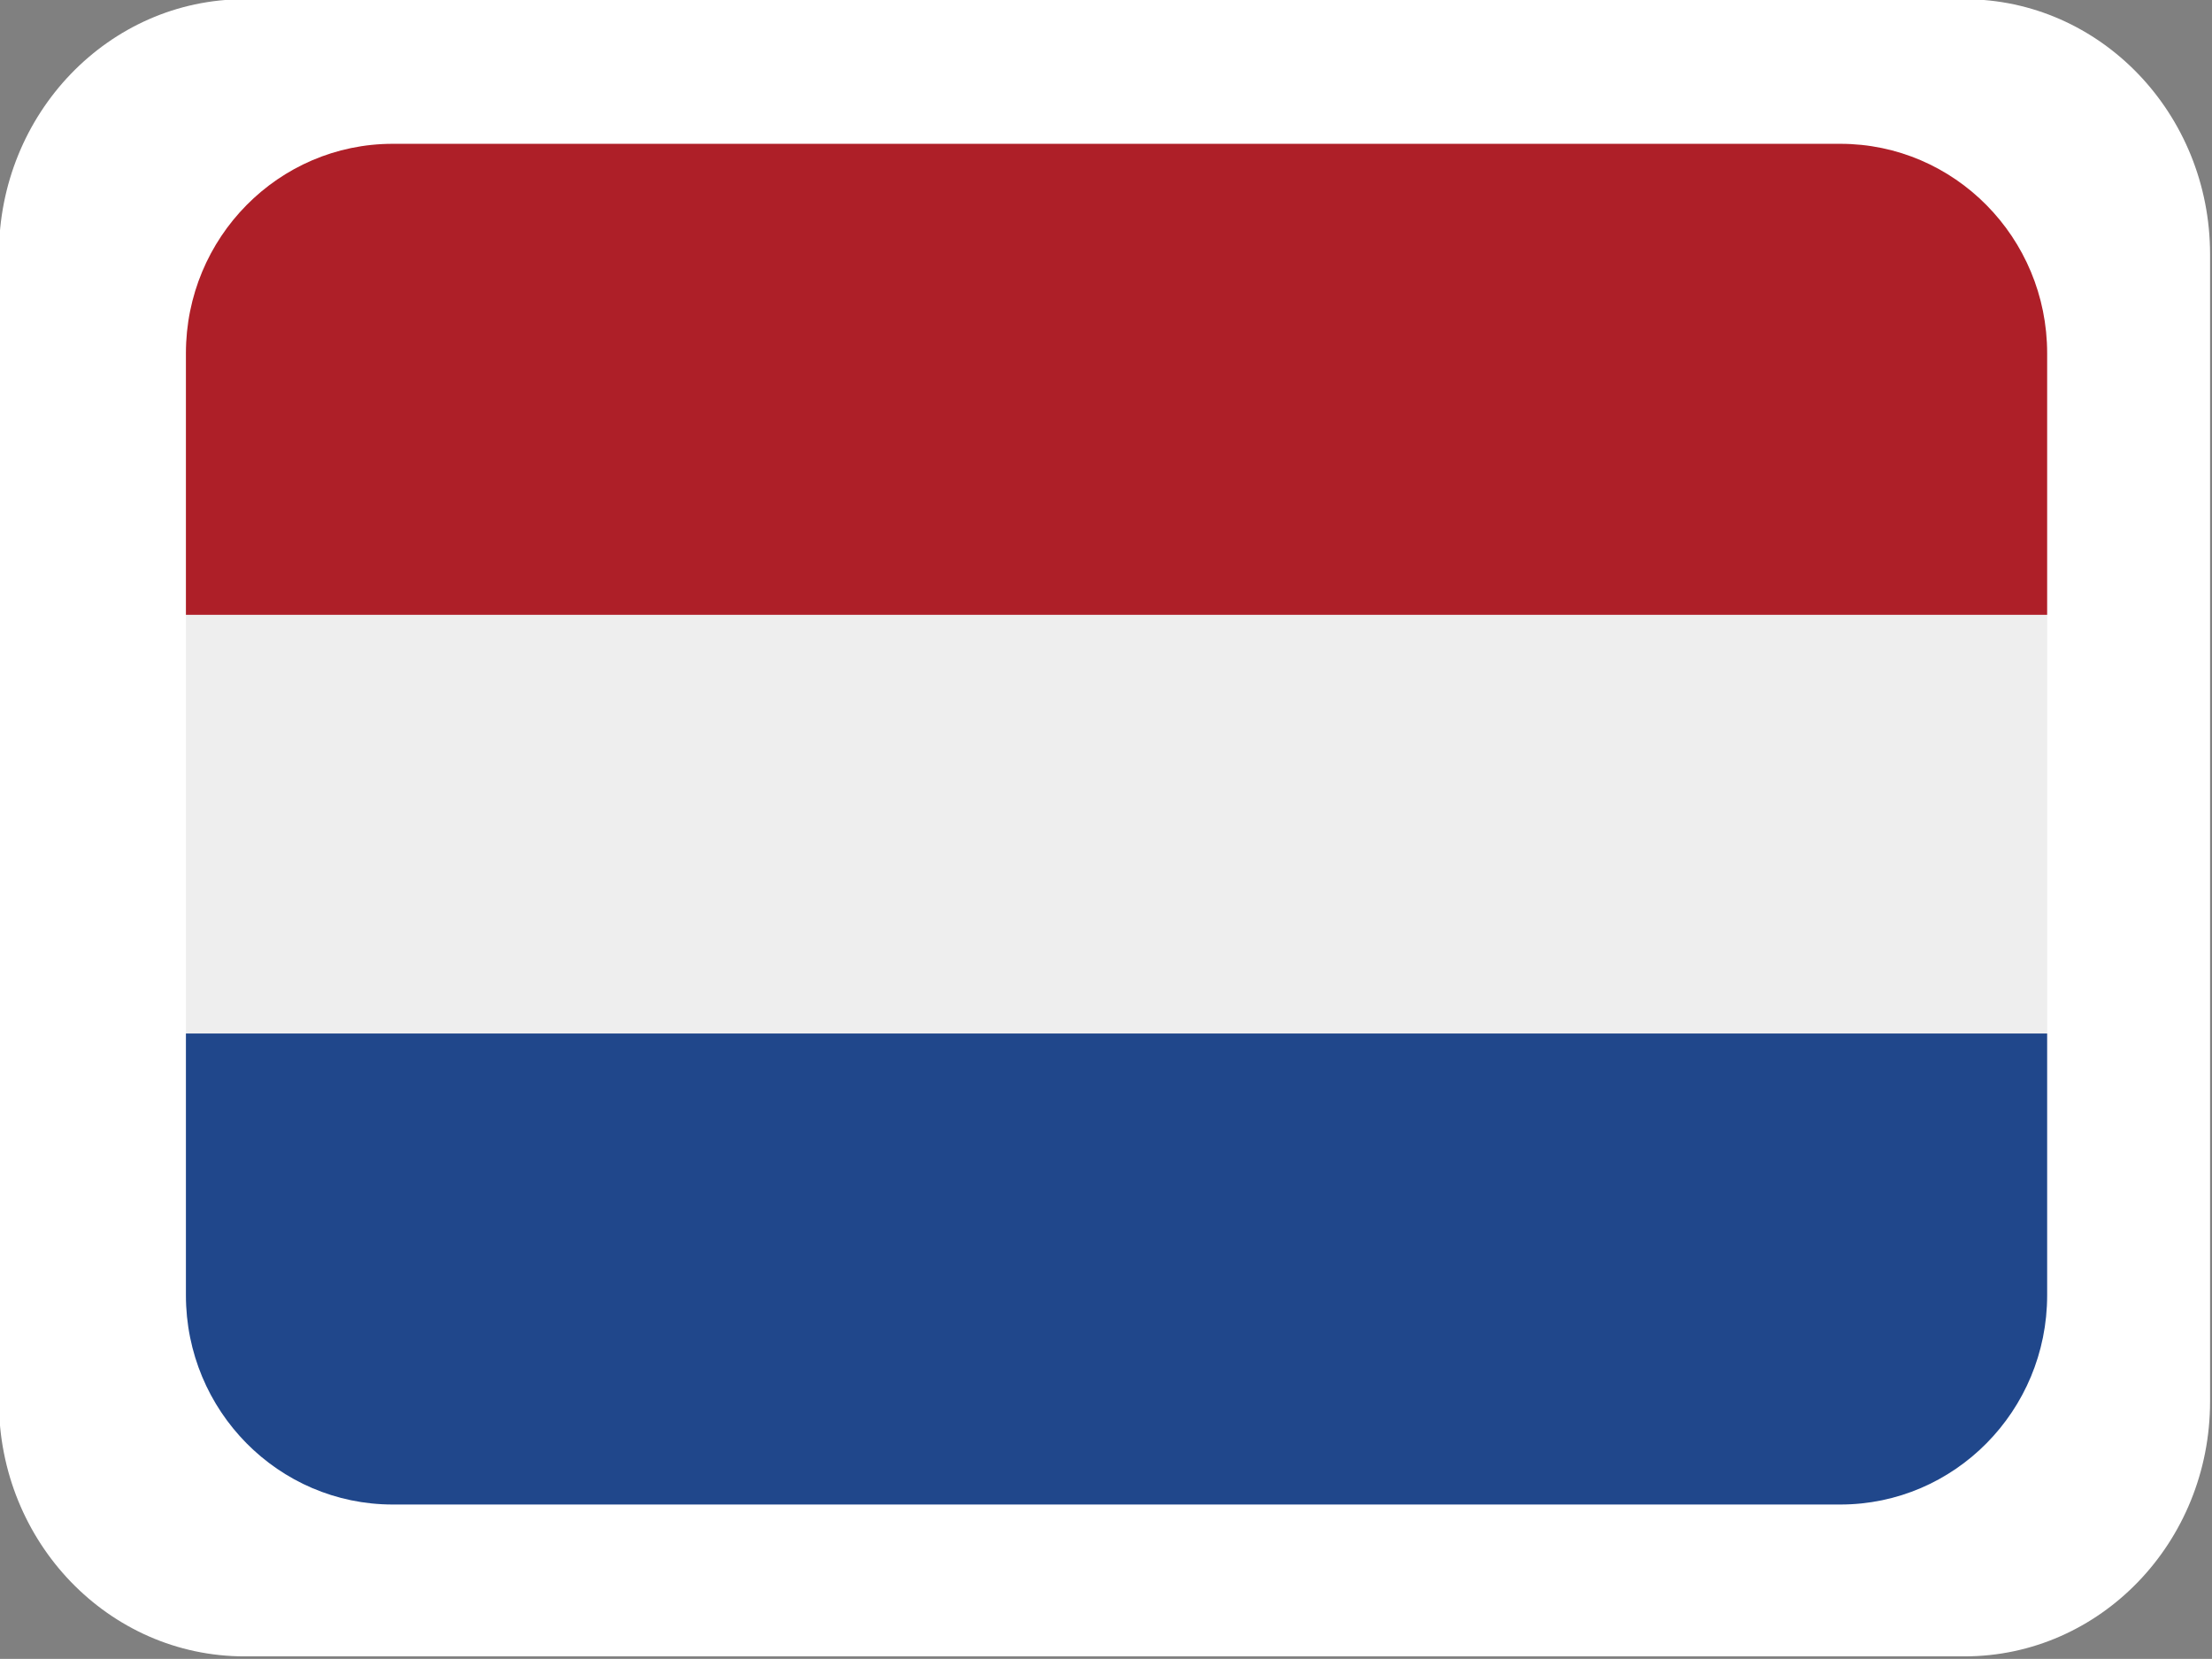
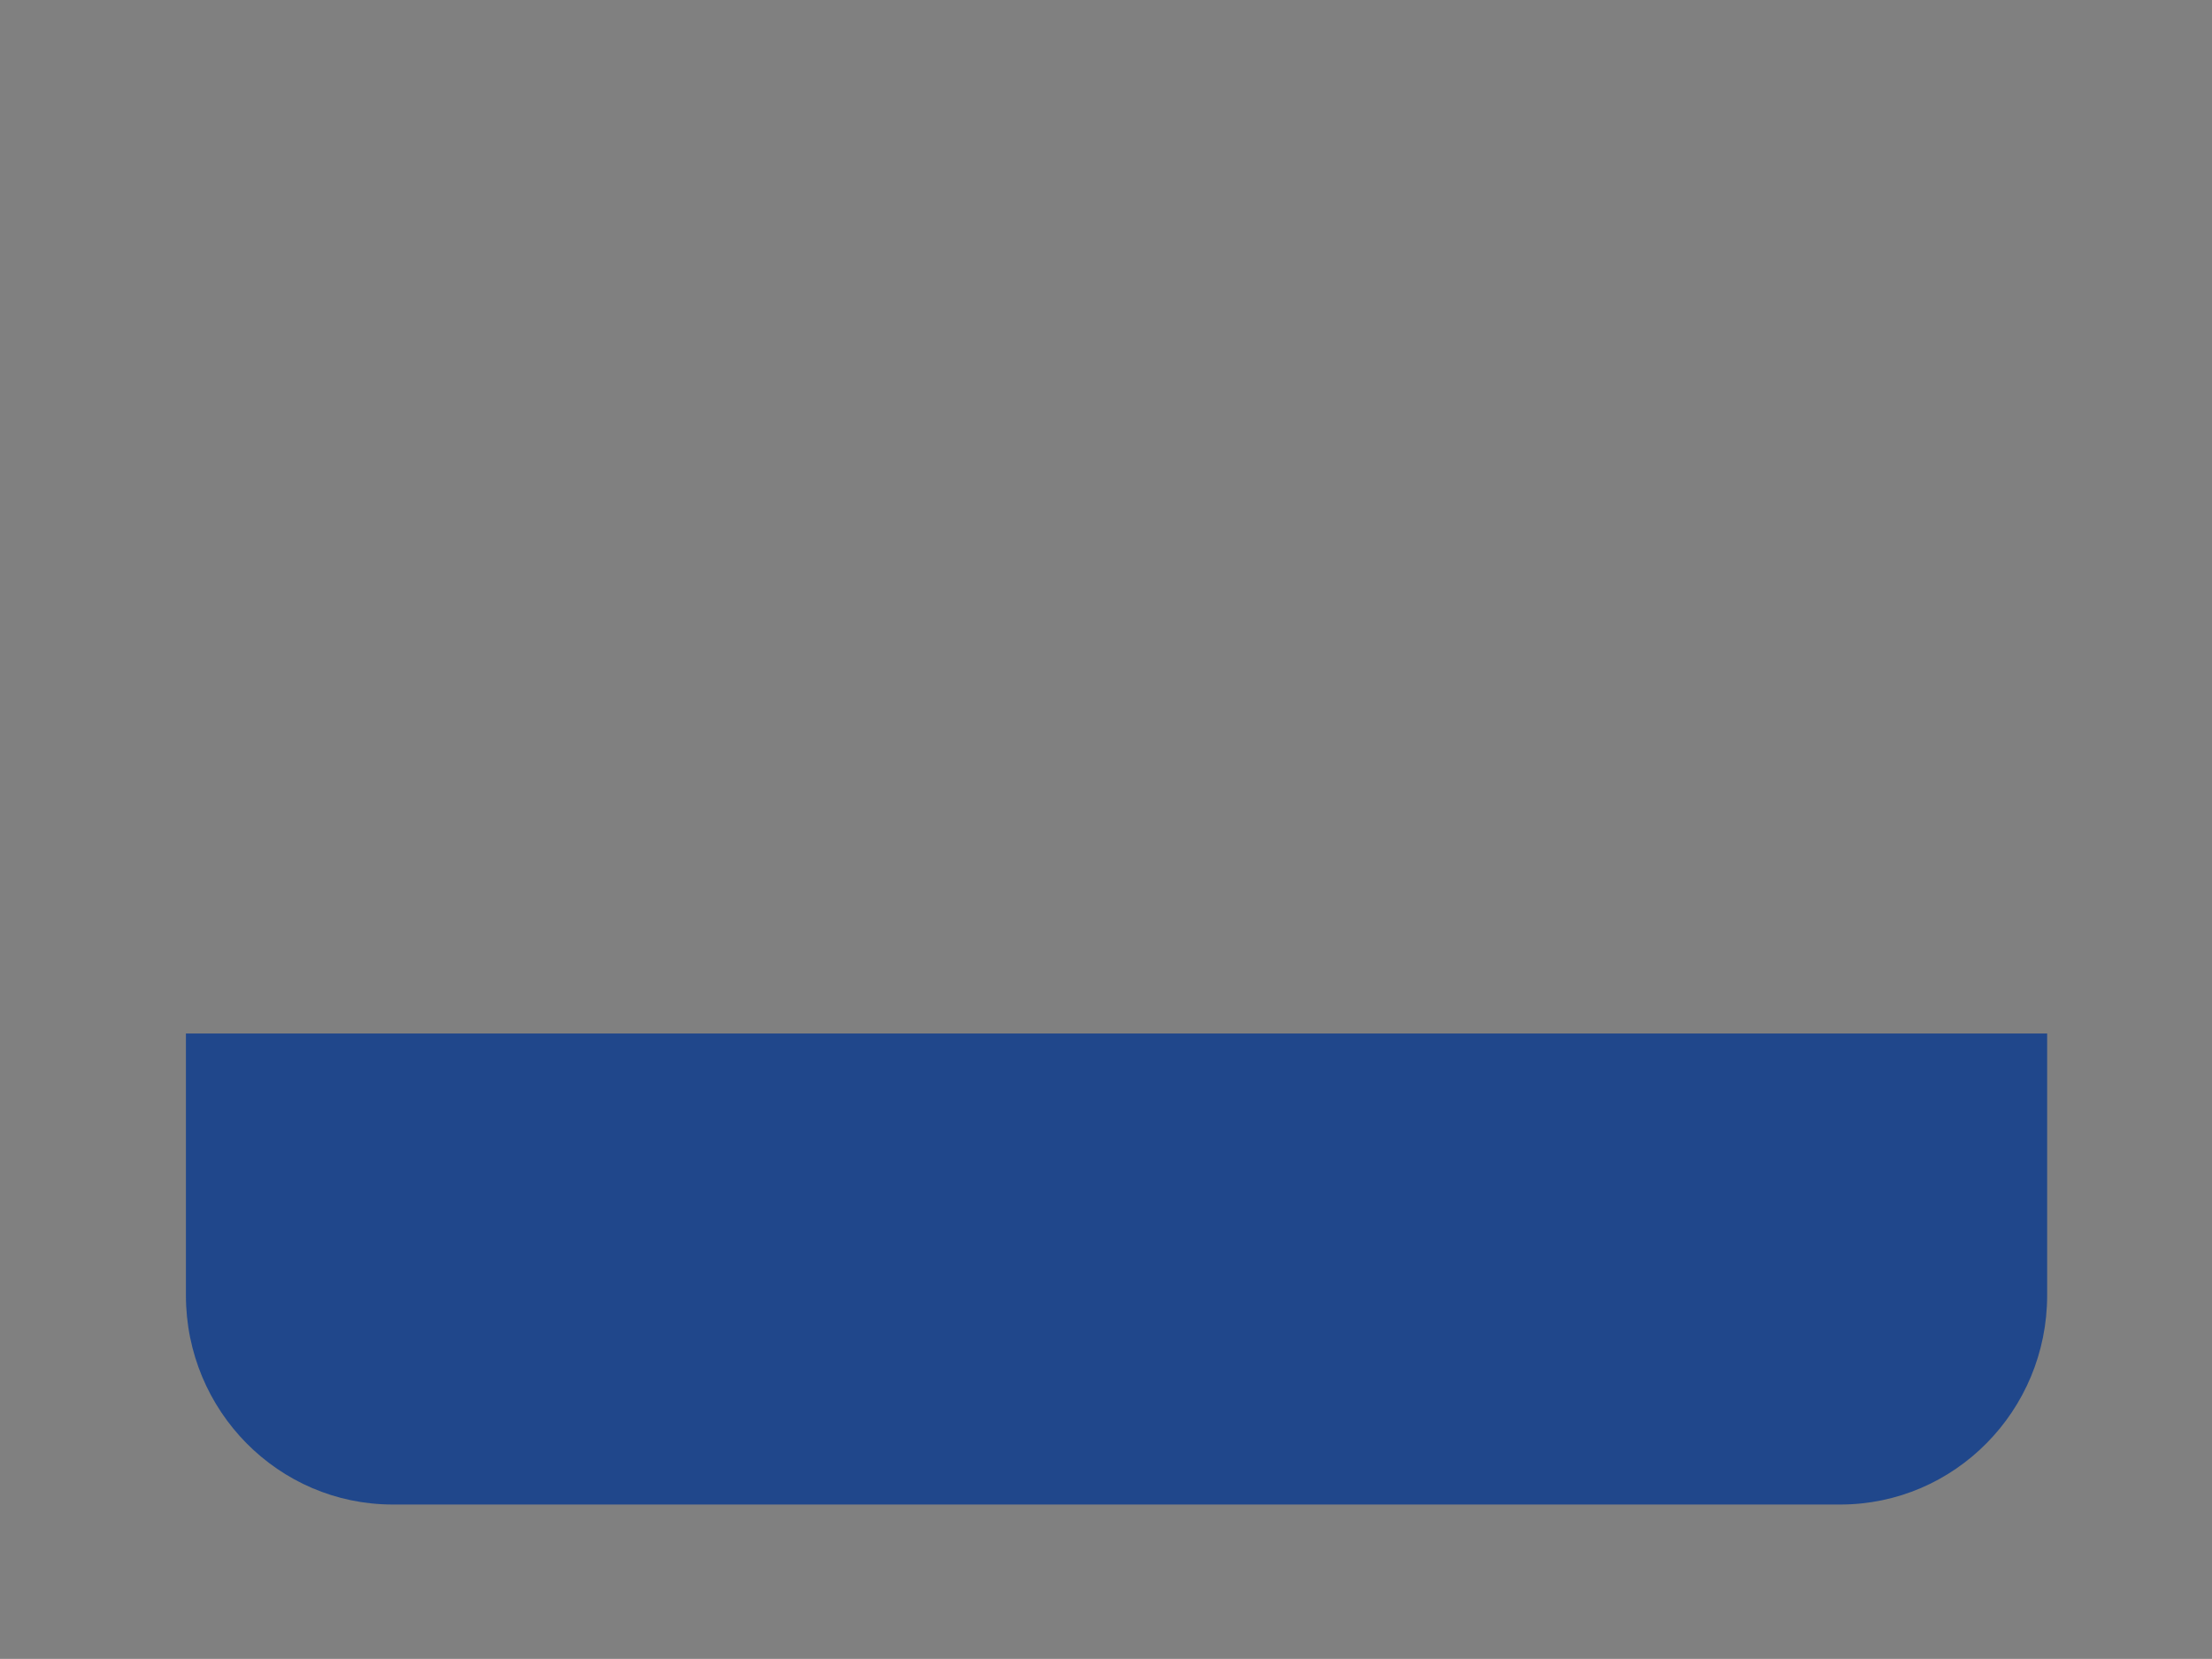
<svg xmlns="http://www.w3.org/2000/svg" width="35.308" height="26.48" viewBox="0 0 9.342 7.006">
  <rect x="0" y="0" width="9.342" height="7.006" fill="#808080" stroke="none" />
  <defs>
    <clipPath id="a">
-       <path style="clip-rule:nonzero" d="M50.645 10.422h38.933v28.45H50.645Zm0 0" />
-     </clipPath>
+       </clipPath>
    <clipPath id="b">
-       <path style="clip-rule:nonzero" d="M175.582 20h38.93v10h-38.93zm0 0" />
-     </clipPath>
+       </clipPath>
    <clipPath id="c">
-       <path style="clip-rule:nonzero" d="M175.582 10.422h38.93V21h-38.93zm0 0" />
-     </clipPath>
+       </clipPath>
    <clipPath id="d">
      <path style="clip-rule:nonzero" d="M175.582 29h38.93v9.871h-38.93zm0 0" />
    </clipPath>
  </defs>
  <g style="fill:#fff" clip-path="url(#a)" transform="matrix(.24 0 0 .246 -12.162 -2.567)">
    <path style="fill:#fff;fill-opacity:1;fill-rule:nonzero" d="M89.566 34.496c0 2.418-1.933 4.375-4.32 4.375h-30.27c-2.386 0-4.32-1.957-4.32-4.375V14.801c0-2.418 1.934-4.38 4.32-4.38h30.27c2.387 0 4.32 1.962 4.32 4.38zm0 0" />
  </g>
  <g transform="translate(-34.684 -1.498) scale(.202)" clip-path="url(#b)">
    <path d="M175.59 20.27h38.914v8.753H175.59Zm0 0" style="fill:#eee;fill-opacity:1;fill-rule:nonzero" />
  </g>
  <g transform="translate(-34.684 -1.498) scale(.202)" clip-path="url(#c)">
    <path d="M210.18 10.422h-30.266c-2.387 0-4.324 1.96-4.324 4.379v5.469h38.914V14.8c0-2.417-1.938-4.378-4.324-4.378zm0 0" style="fill:#ae1f28;fill-opacity:1;fill-rule:nonzero" />
  </g>
  <g transform="translate(-34.684 -1.498) scale(.202)" clip-path="url(#d)">
    <path d="M179.914 38.871h30.266c2.386 0 4.324-1.957 4.324-4.375v-5.473H175.59v5.473c0 2.418 1.937 4.375 4.324 4.375zm0 0" style="fill:#20478b;fill-opacity:1;fill-rule:nonzero" />
  </g>
</svg>